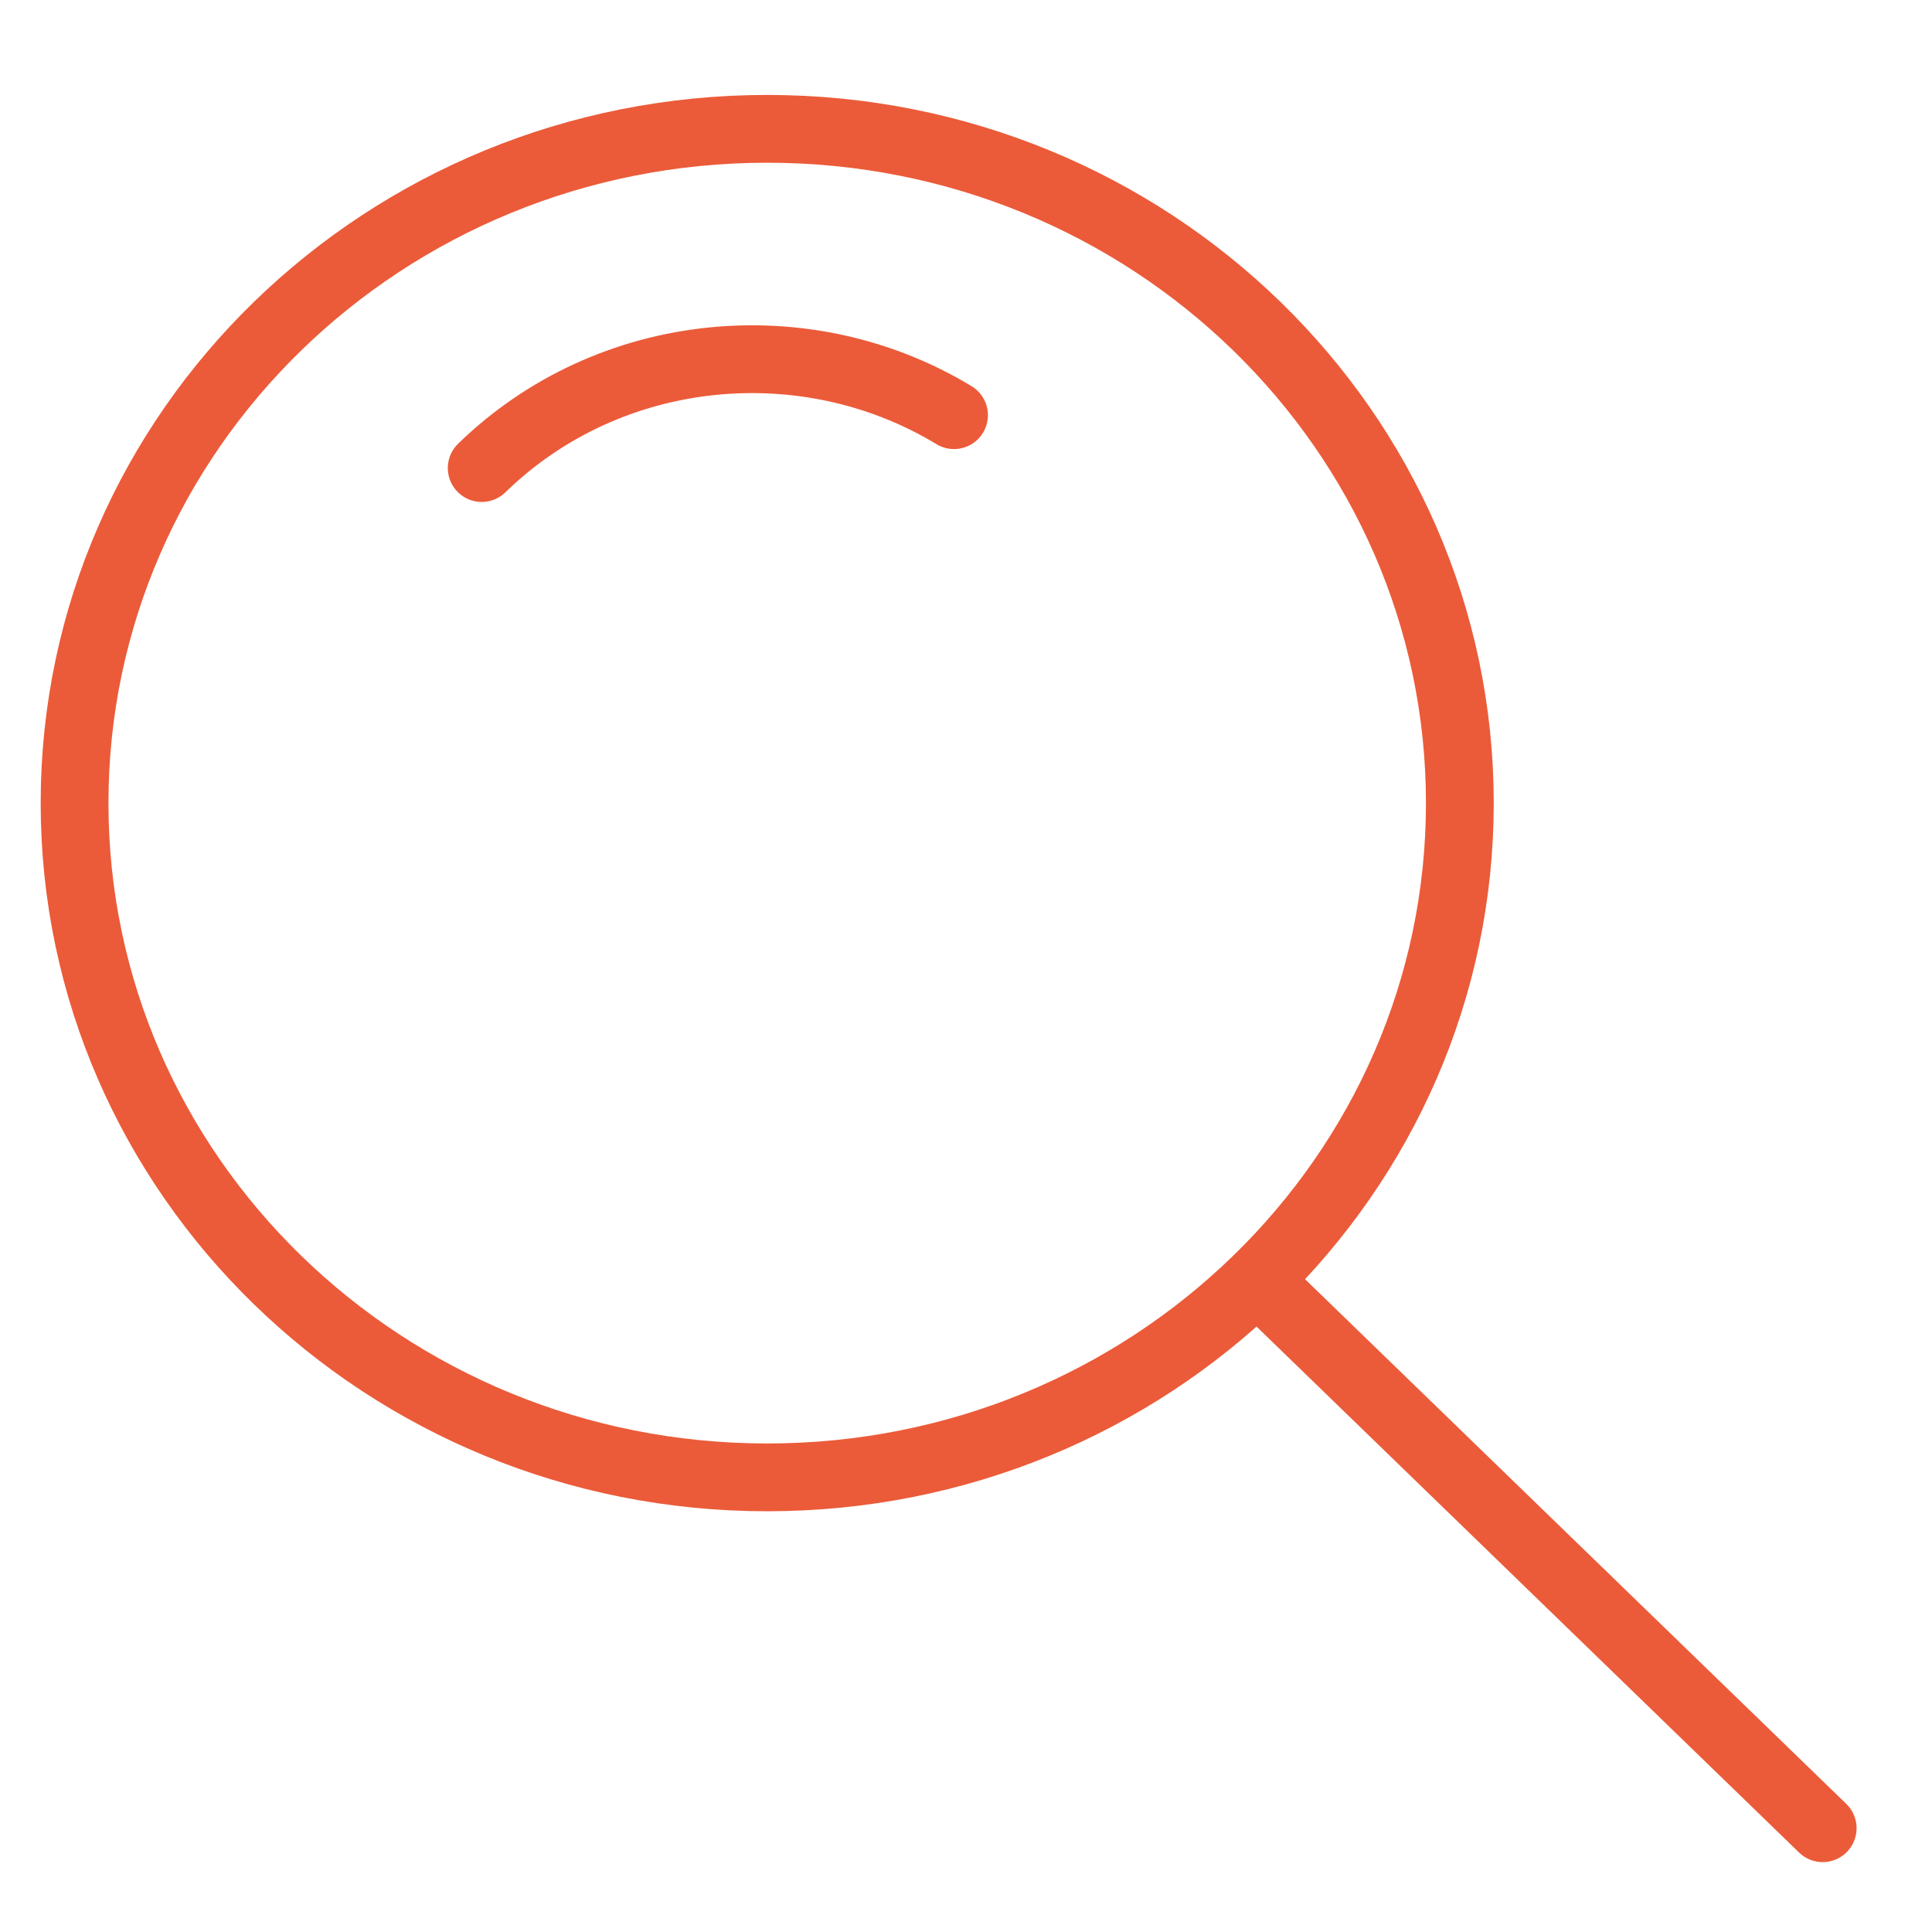
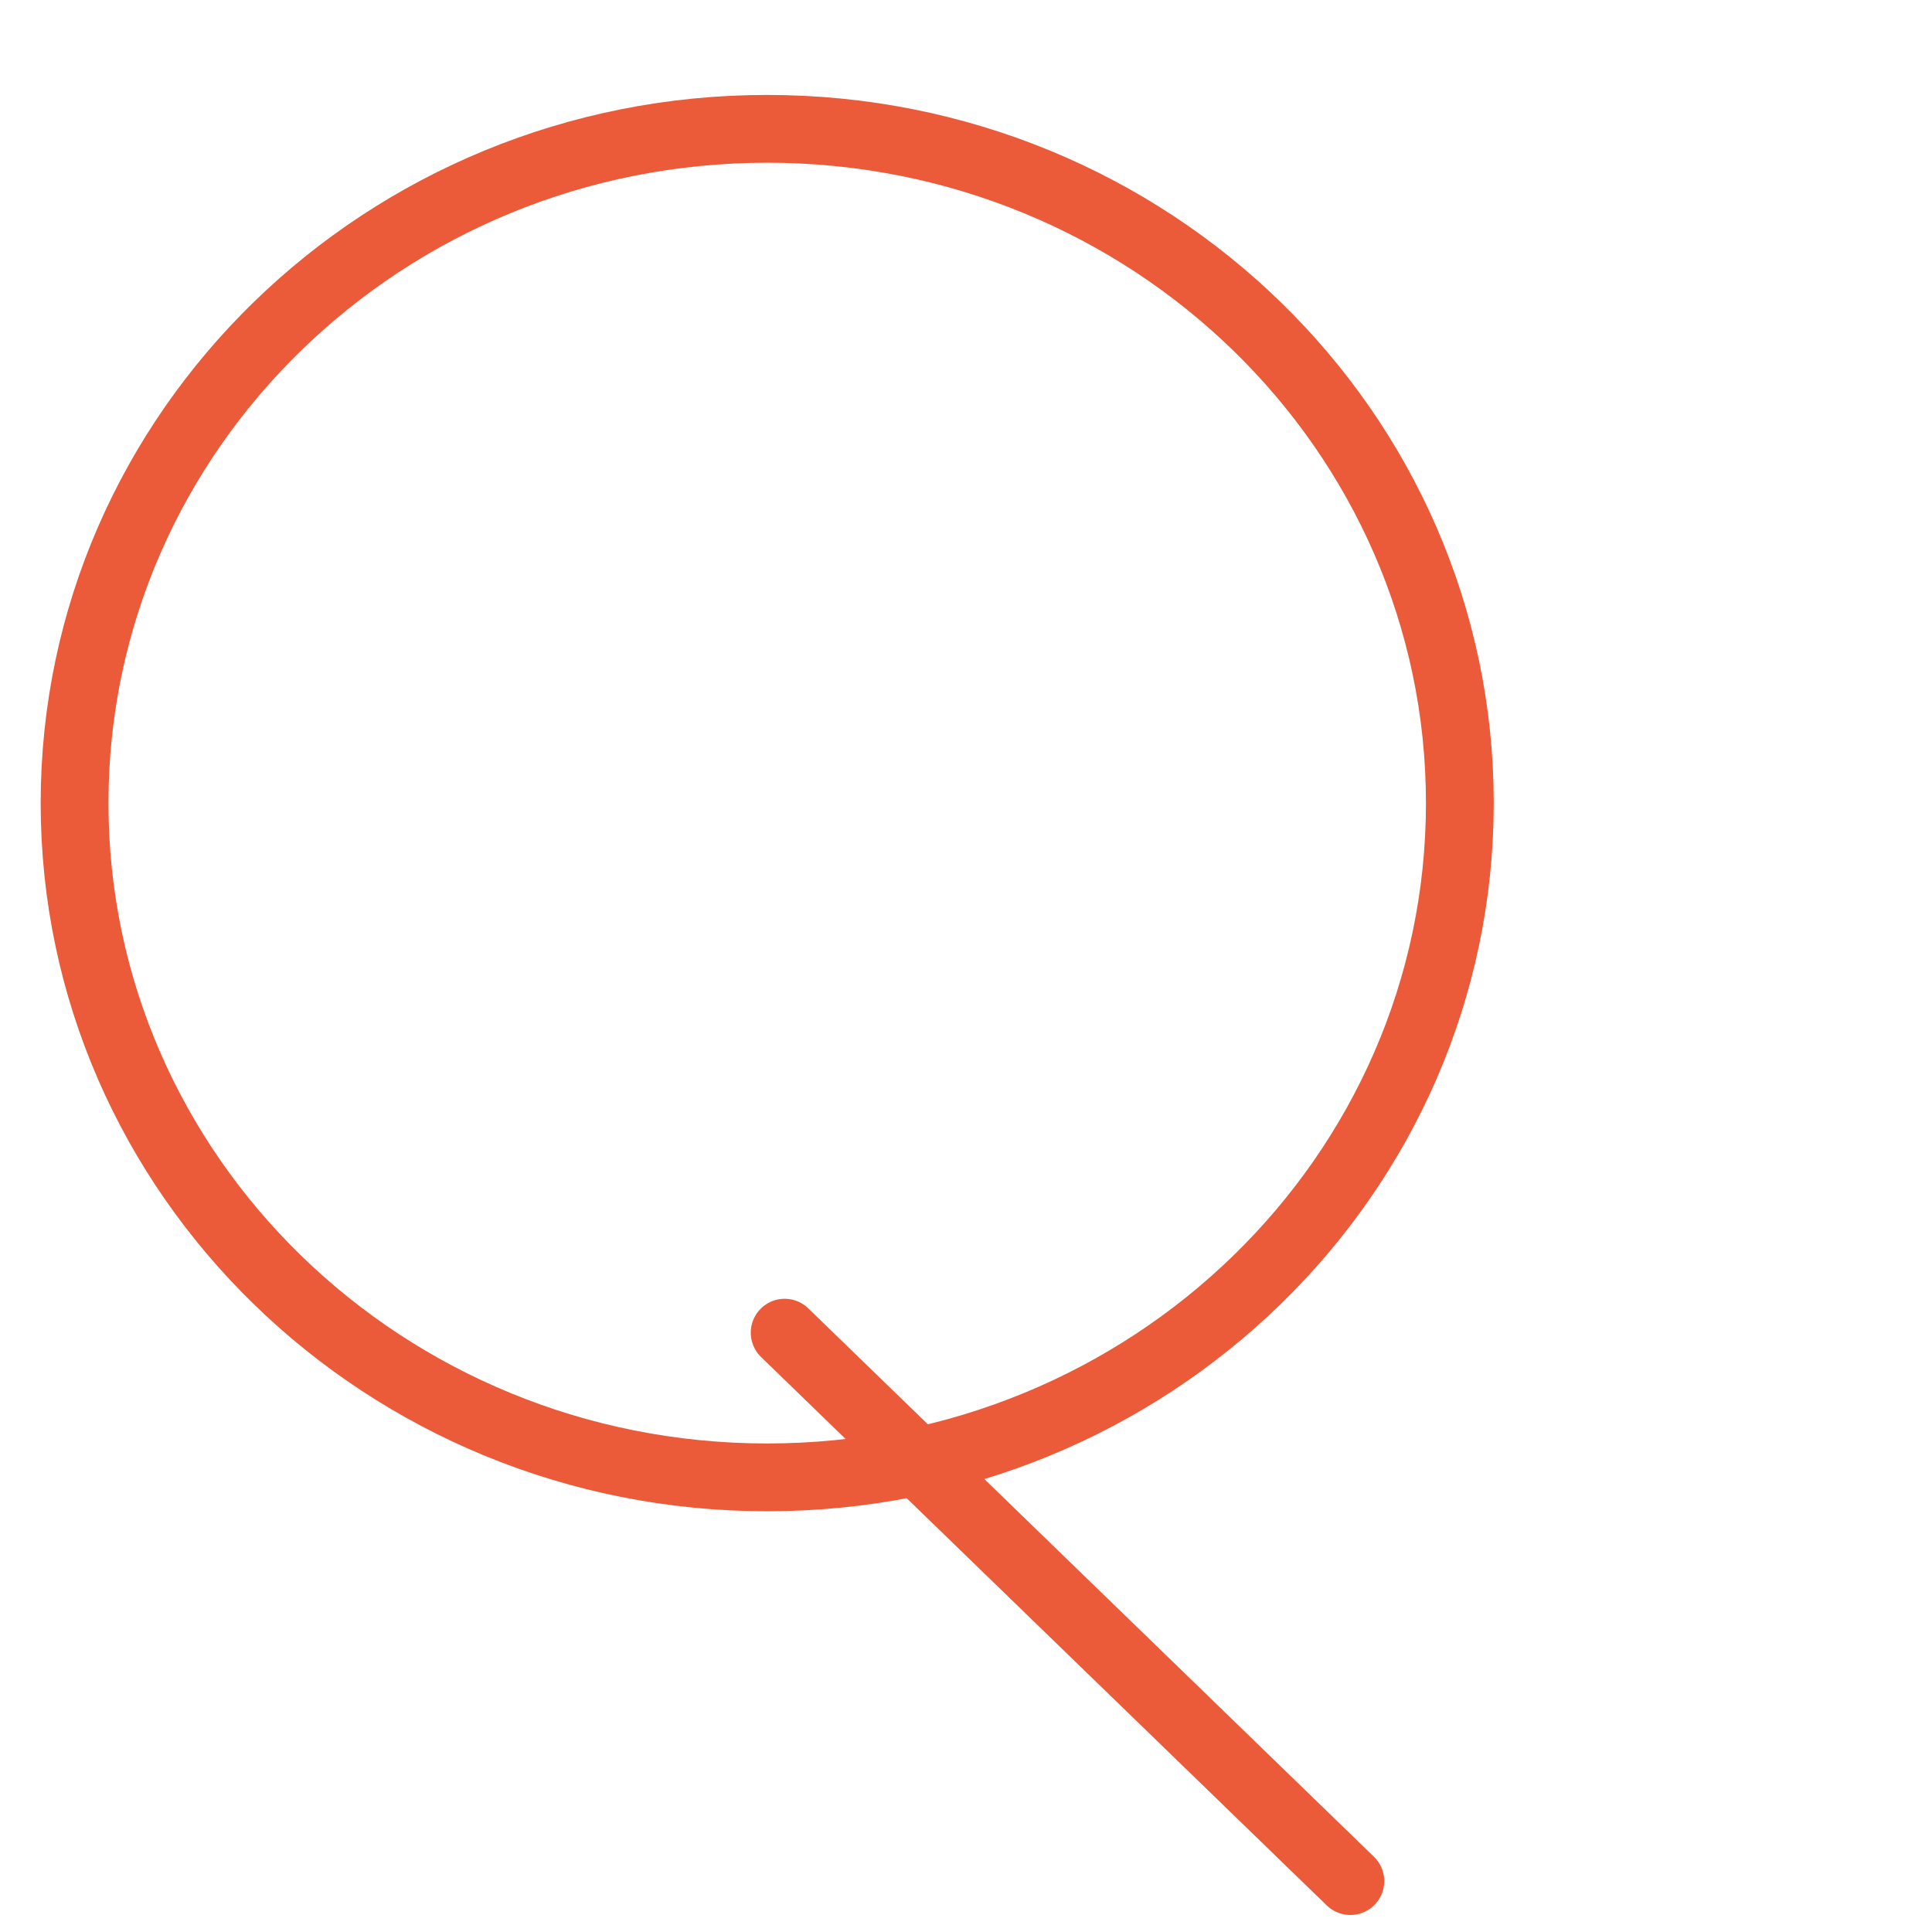
<svg xmlns="http://www.w3.org/2000/svg" width="57" height="57" viewBox="0 0 57 57" fill="none">
-   <path d="M22.635 43.587c11.286 0 20.435-8.906 20.435-19.893S33.92 3.801 22.635 3.801C11.349 3.8 2.2 12.707 2.2 23.694s9.15 19.893 20.435 19.893zm-8.423-29.778c3.773-3.674 9.582-4.198 13.935-1.56m8.938 25.509l16.69 16.18" stroke="#EB5B39" stroke-width="2" stroke-linecap="round" stroke-linejoin="round" />
+   <path d="M22.635 43.587c11.286 0 20.435-8.906 20.435-19.893S33.92 3.801 22.635 3.801C11.349 3.8 2.2 12.707 2.2 23.694s9.15 19.893 20.435 19.893zm-8.423-29.778m8.938 25.509l16.69 16.18" stroke="#EB5B39" stroke-width="2" stroke-linecap="round" stroke-linejoin="round" />
</svg>